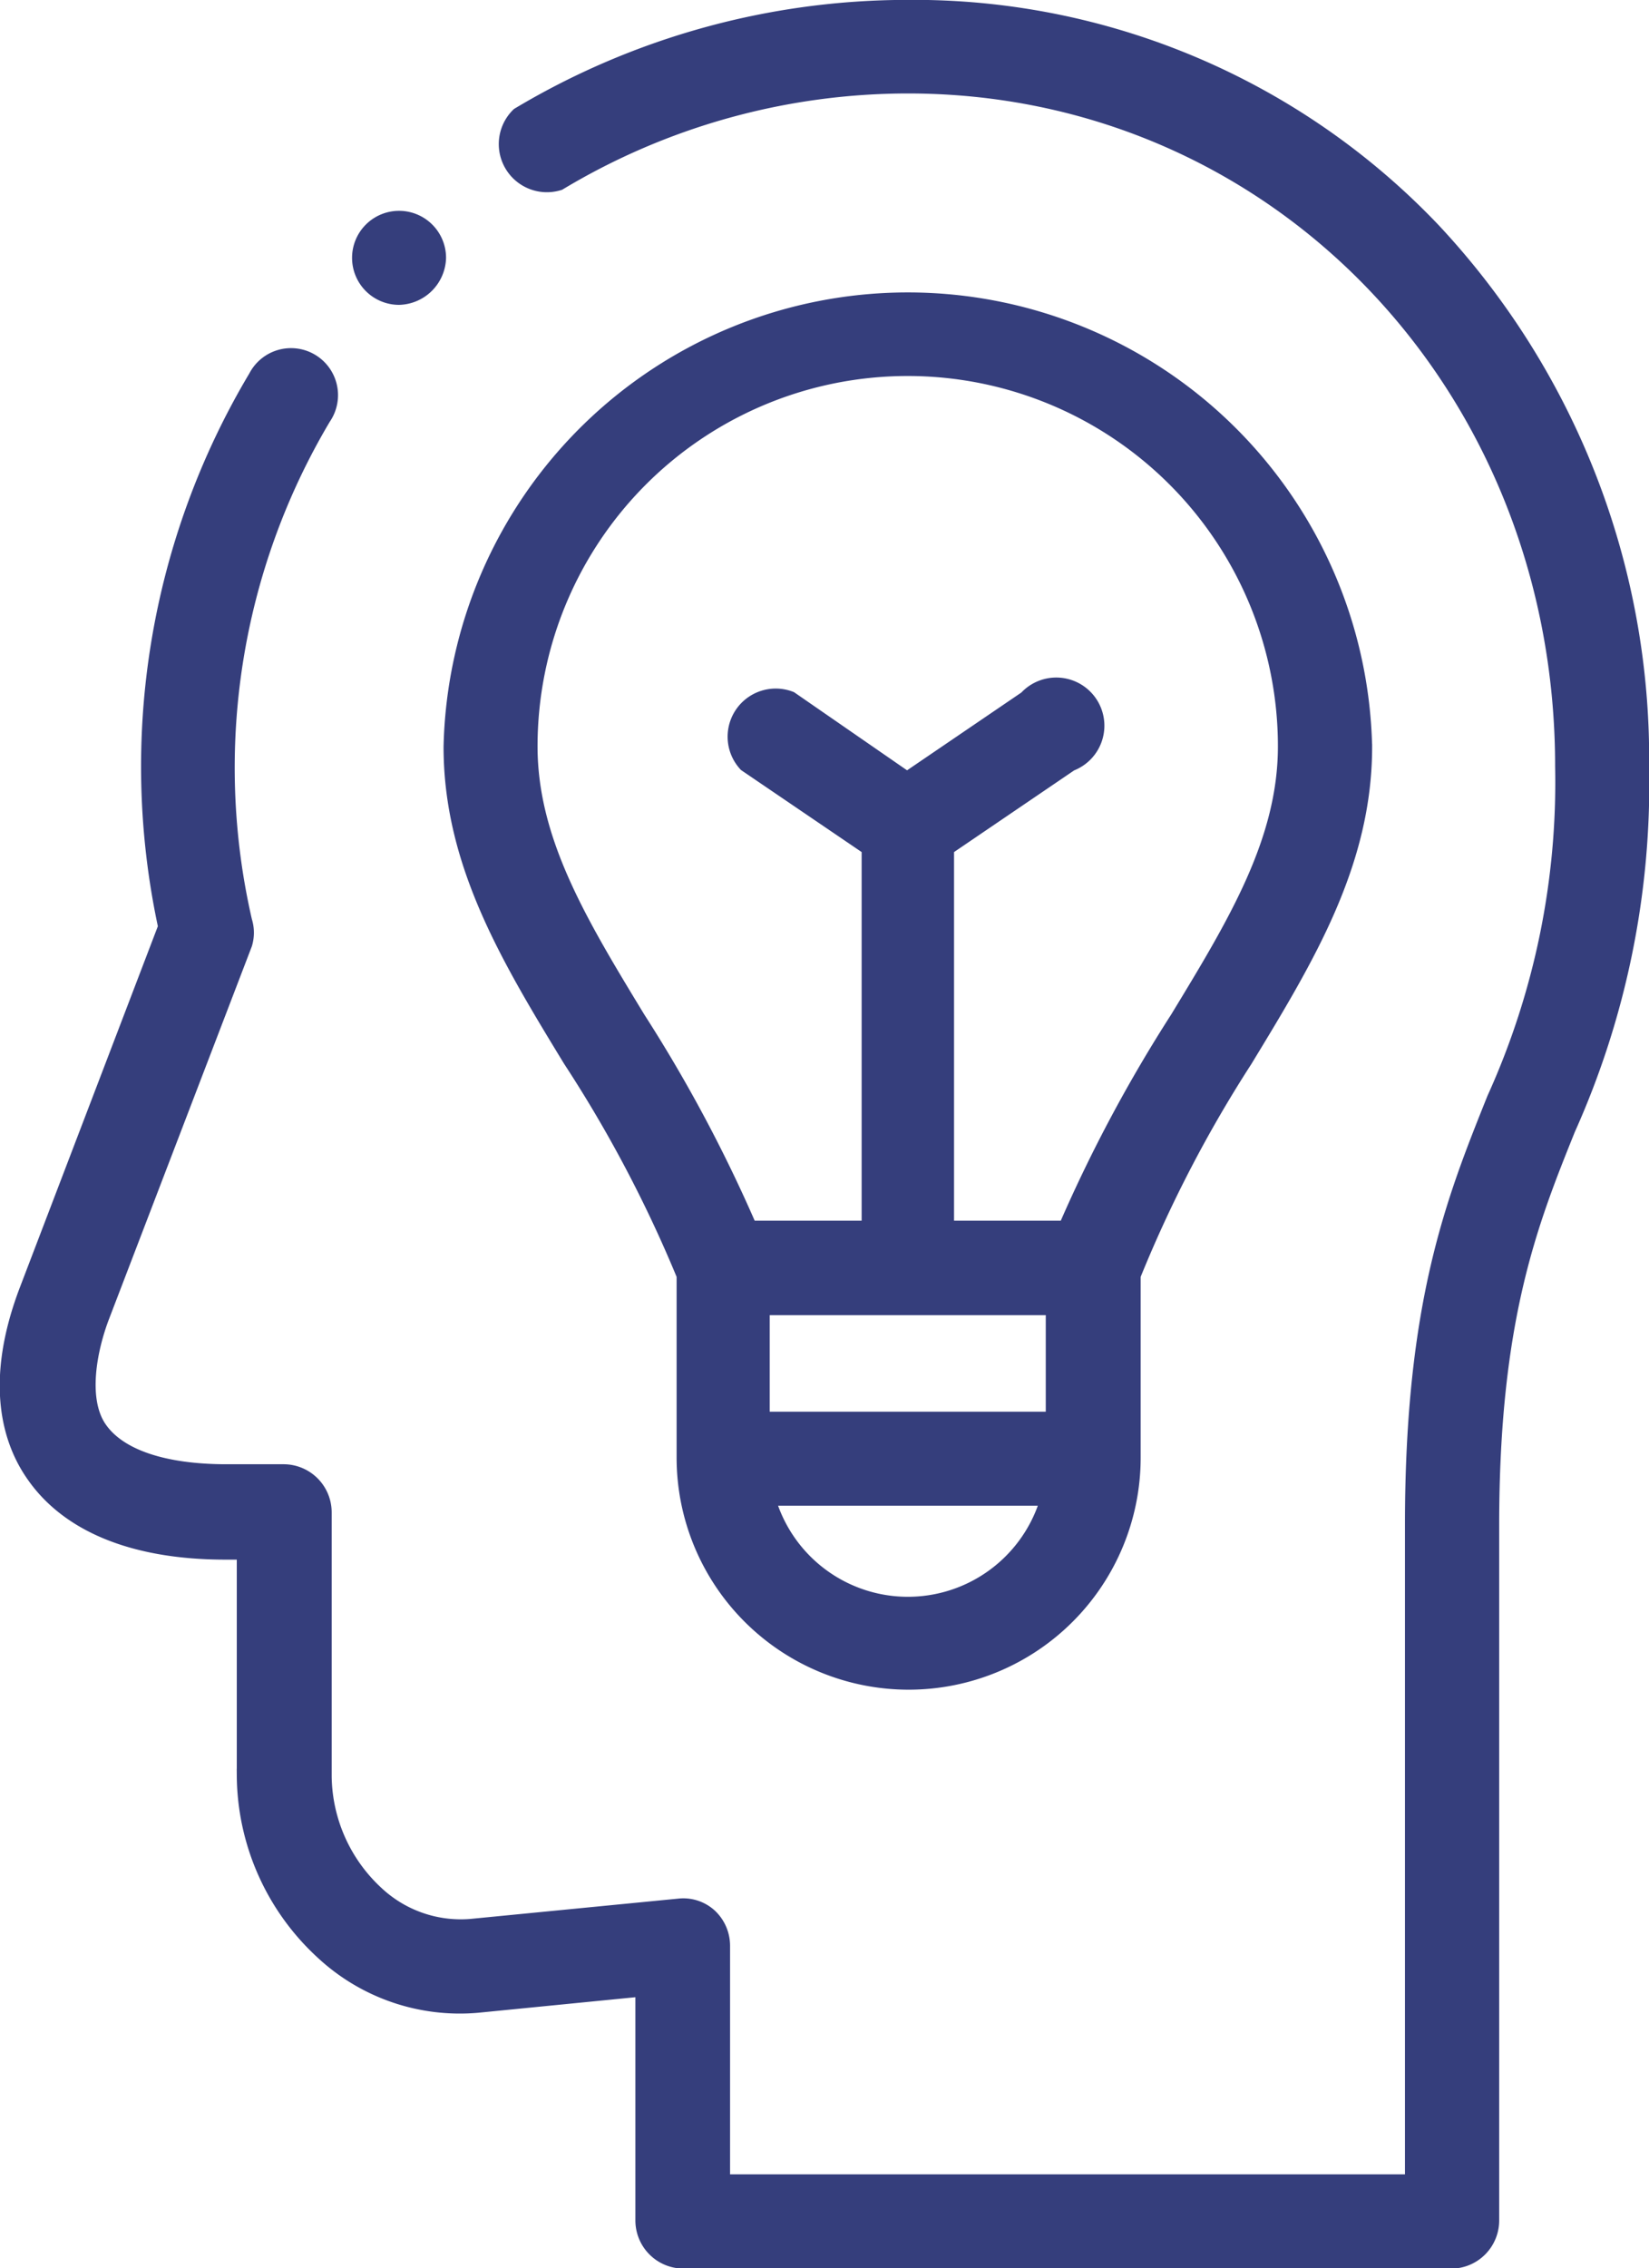
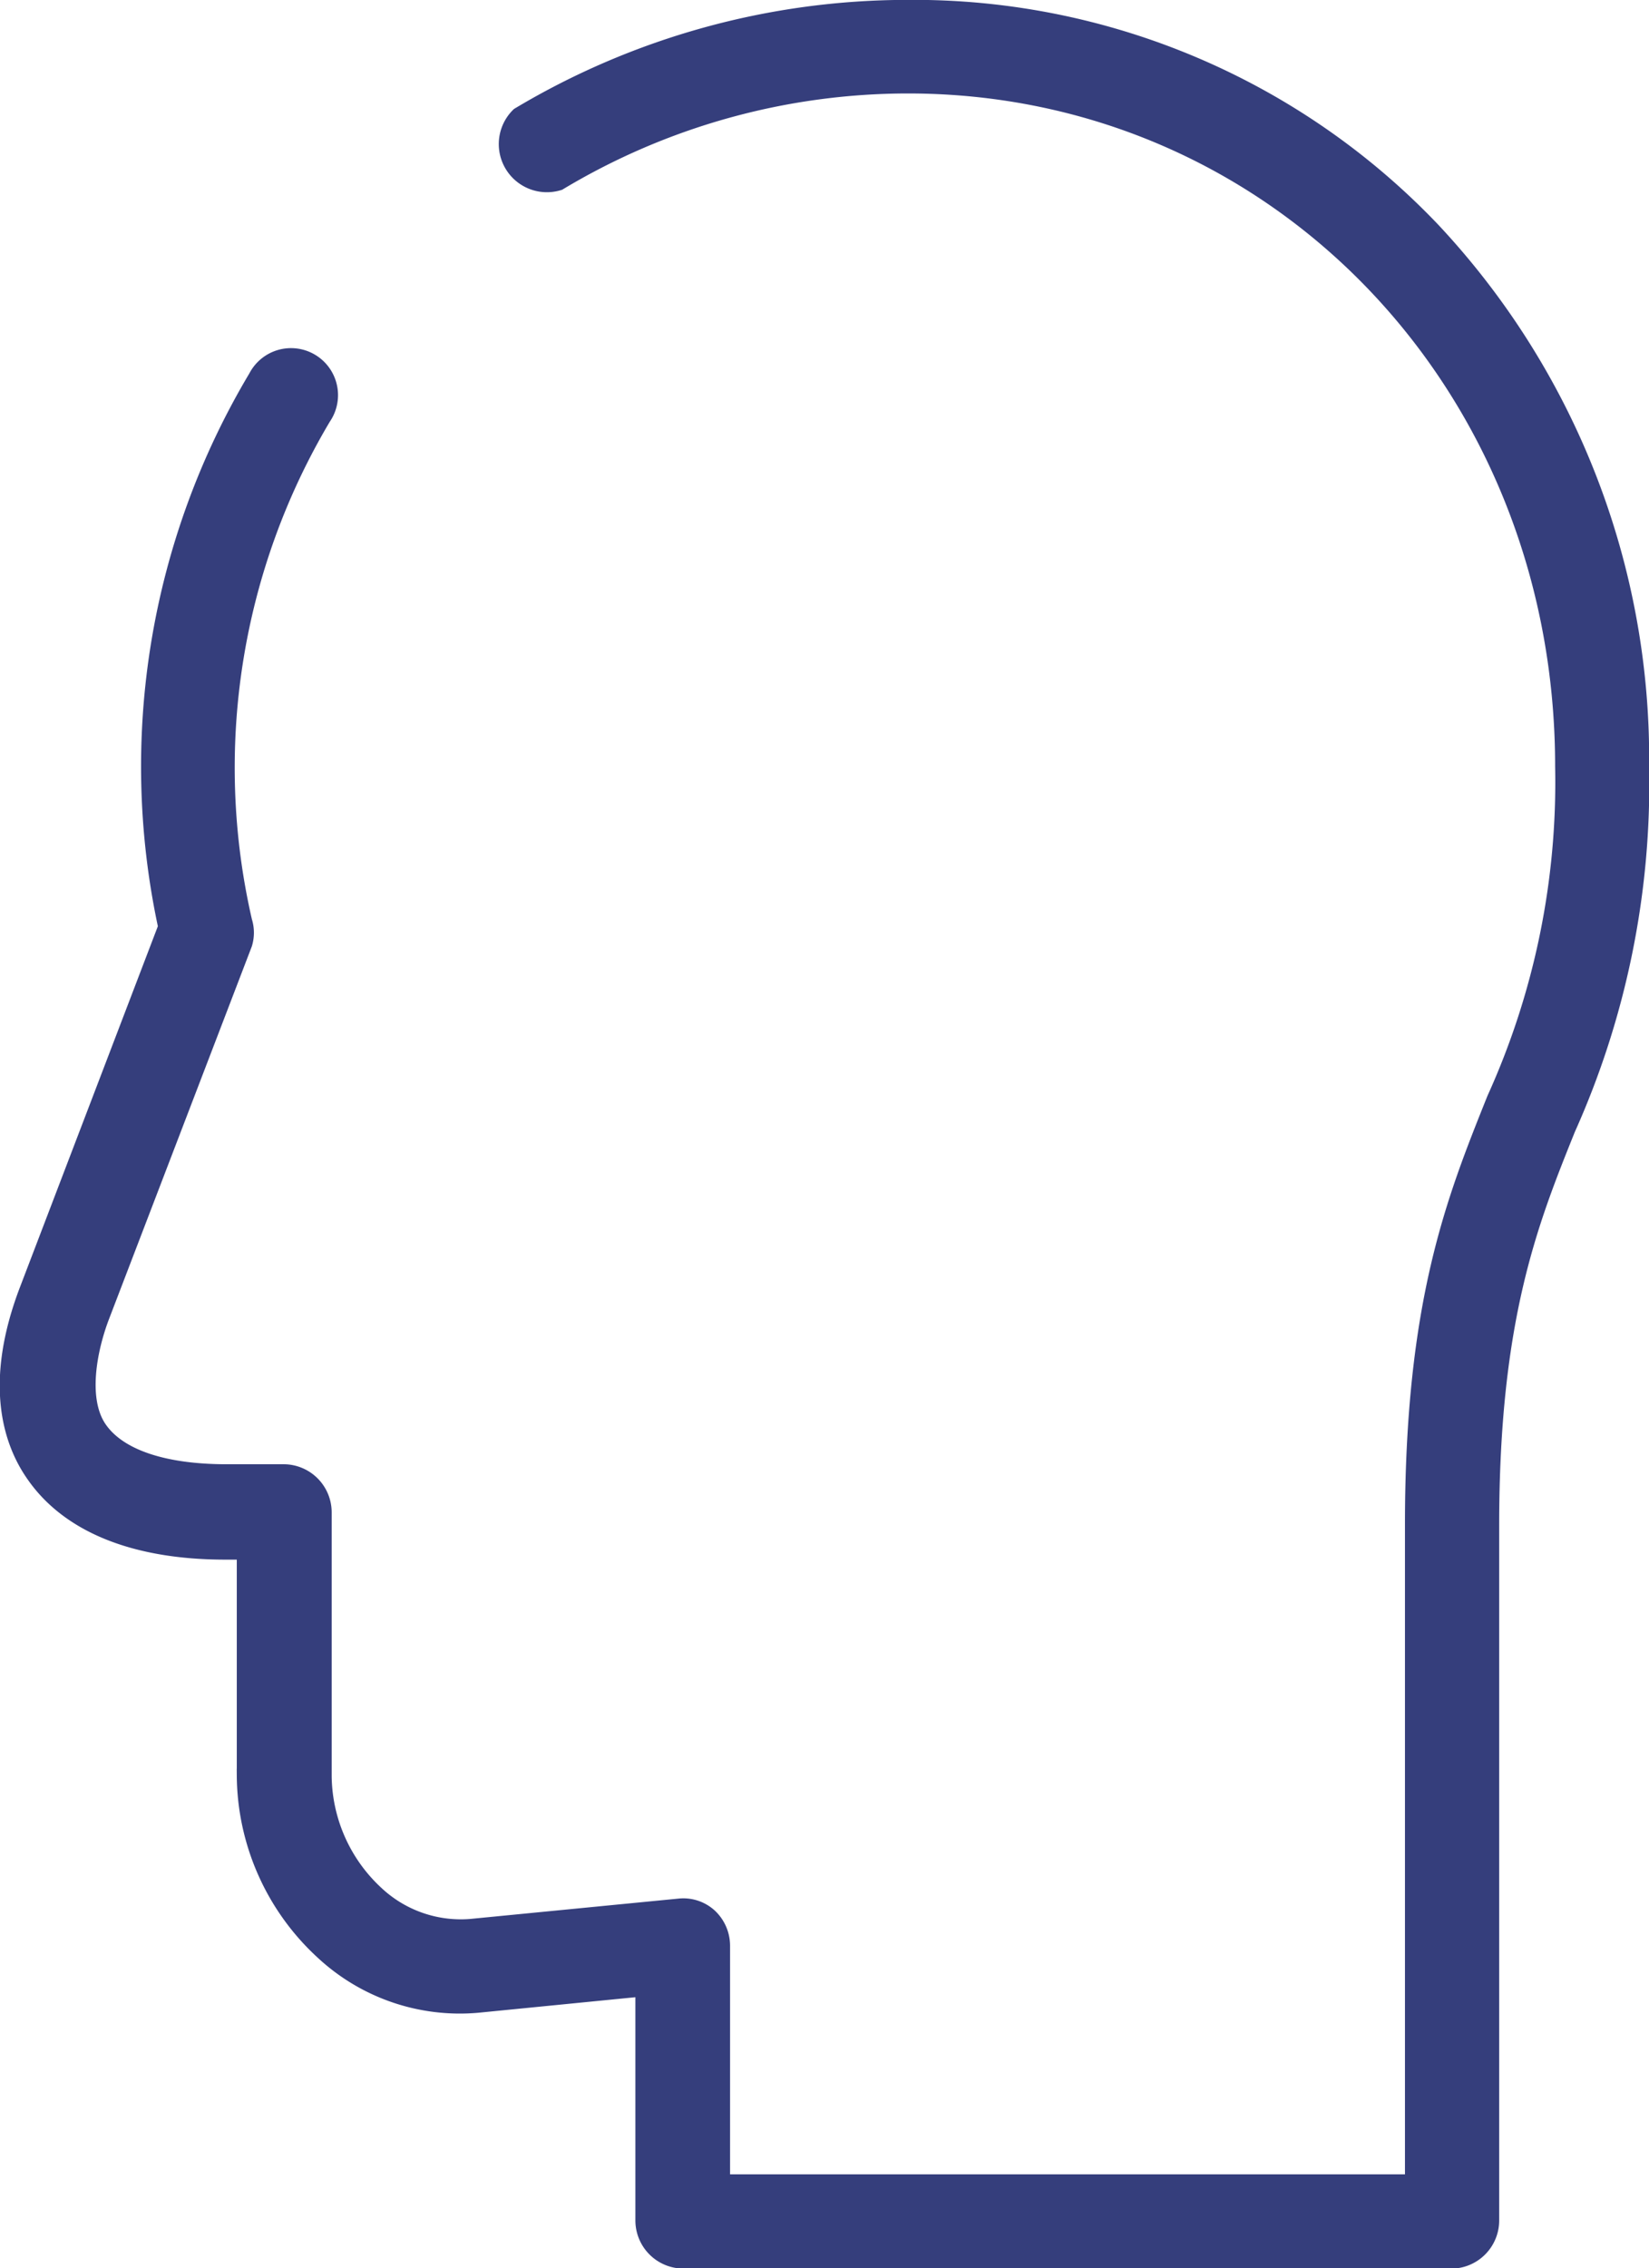
<svg xmlns="http://www.w3.org/2000/svg" viewBox="0 0 72.81 100.11">
  <defs>
    <style>.cls-1{fill:#353e7c;stroke:#353e7c;stroke-miterlimit:10;stroke-width:0.25px;fill-rule:evenodd;}</style>
  </defs>
  <g id="Layer_2" data-name="Layer 2">
    <g id="Layer_1-2" data-name="Layer 1">
      <path class="cls-1" d="M40.09.12A33.69,33.69,0,0,0,22.77,4.91a2,2,0,0,0,2,3.35A29.74,29.74,0,0,1,40.09,4c16.09,0,28.7,13.1,28.7,29.82a33.62,33.62,0,0,1-3,14.6c-1.78,4.45-3.63,9-3.63,18.87V96.09H32.11V85.86a2,2,0,0,0-.64-1.45,1.93,1.93,0,0,0-1.5-.49l-9.22.9a5.25,5.25,0,0,1-4-1.41,6.94,6.94,0,0,1-2.23-5V66.75a2,2,0,0,0-2-2H10c-2.7,0-4.63-.64-5.44-1.82s-.42-3.29.13-4.74L11,41.73A1.9,1.9,0,0,0,11,40.6a30,30,0,0,1,3.46-22.06,1.95,1.95,0,1,0-3.34-2A33.75,33.75,0,0,0,7.1,40.89L1,56.85c-1.61,4.21-.73,6.86.3,8.34,1.58,2.3,4.57,3.52,8.65,3.52h.63v9.66A10.88,10.88,0,0,0,14.1,86.3a9.09,9.09,0,0,0,7,2.41l7.08-.7V98A2,2,0,0,0,30.16,100h34A2,2,0,0,0,66.07,98V67.32c0-9.07,1.7-13.31,3.35-17.41a37.39,37.39,0,0,0,3.27-16.06A34.32,34.32,0,0,0,63.41,10,31.86,31.86,0,0,0,40.09.12Z" />
-       <path class="cls-1" d="M55.15,46.89c2.73-4.49,5.31-8.72,5.31-13.93a20.38,20.38,0,0,0-40.75,0c0,5.21,2.57,9.44,5.3,13.92A57.15,57.15,0,0,1,30,56.33v8a10.12,10.12,0,0,0,20.24,0h0v-8A56.64,56.64,0,0,1,55.15,46.89ZM40.08,70.6a6.22,6.22,0,0,1-5.9-4.27H46A6.23,6.23,0,0,1,40.08,70.6Zm6.22-8.17H33.86V57.92H46.3ZM46.92,54H42V37.54l5.37-3.65a2,2,0,1,0-2.19-3.23l-5.13,3.49L35,30.66a2,2,0,0,0-2.2,3.23l5.37,3.65V54H33.24a64.86,64.86,0,0,0-4.9-9.16c-2.54-4.18-4.73-7.78-4.73-11.9a16.47,16.47,0,0,1,32.94,0c0,4.12-2.19,7.72-4.73,11.9A64.86,64.86,0,0,0,46.92,54Z" />
-       <path class="cls-1" d="M19.57,11.38a1.95,1.95,0,1,0-1.95,1.95A2,2,0,0,0,19.57,11.38Z" />
    </g>
  </g>
</svg>